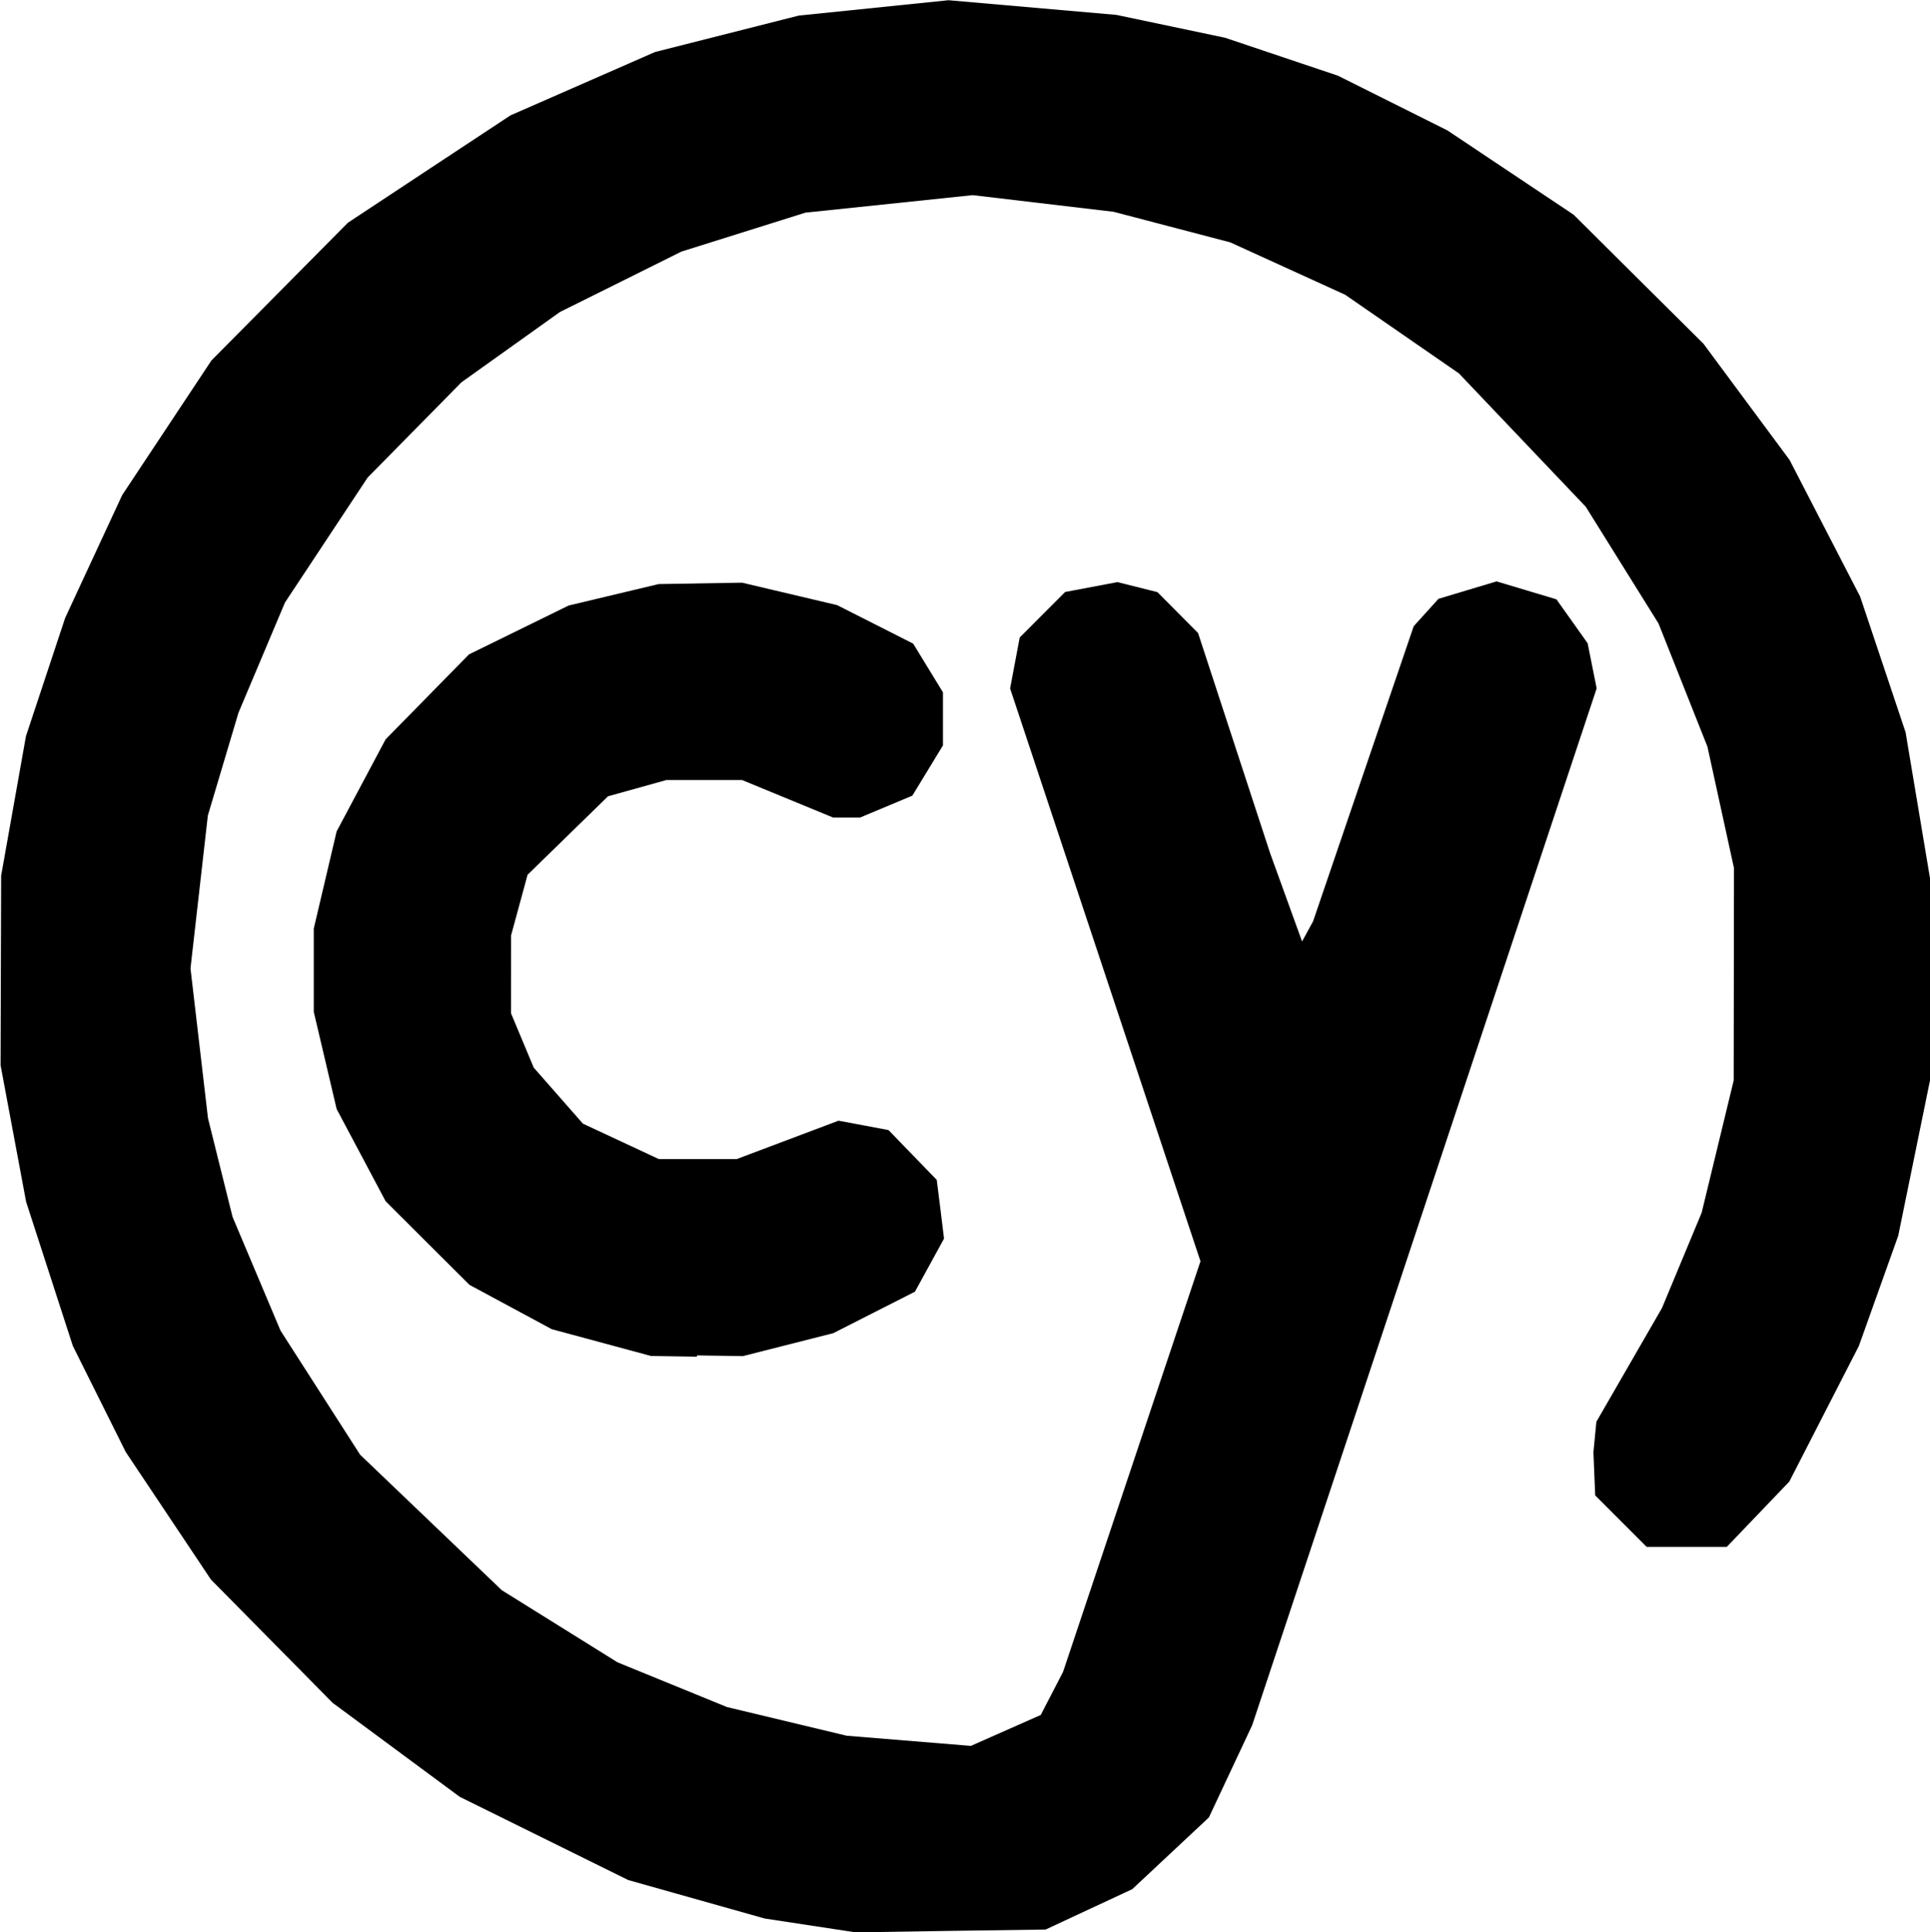
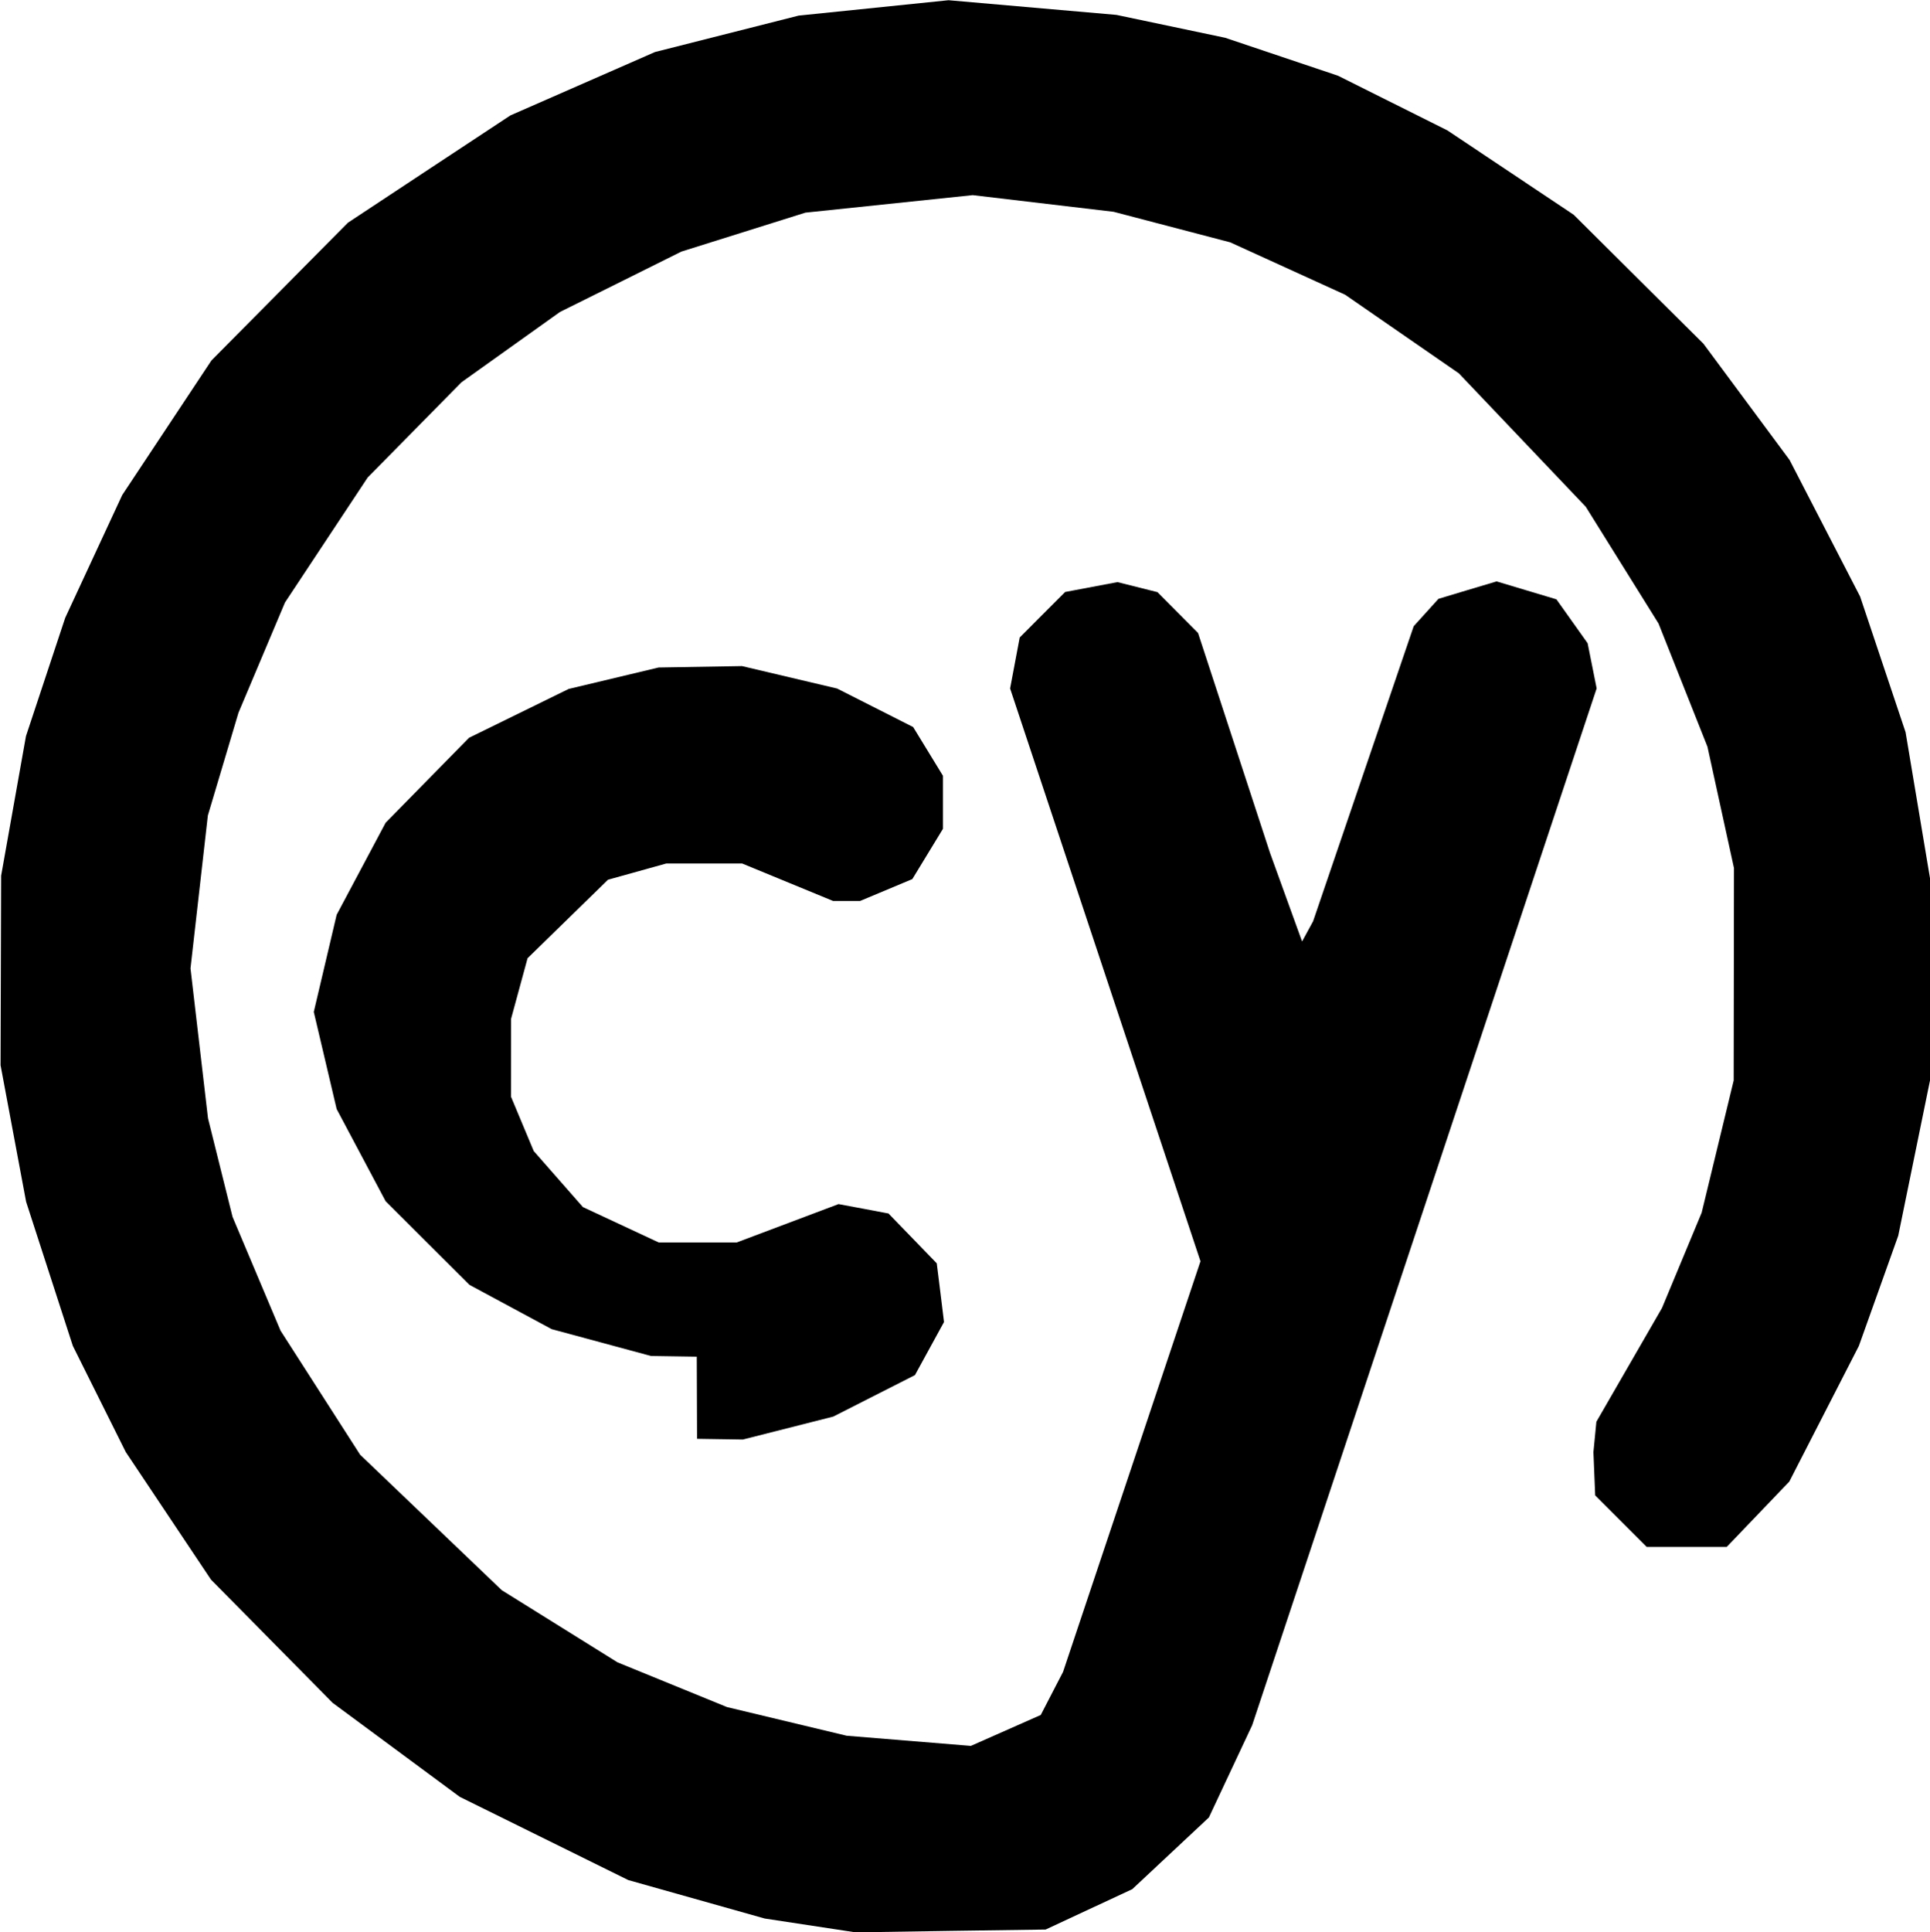
<svg xmlns="http://www.w3.org/2000/svg" width="27.353mm" height="27.378mm" version="1.1" viewBox="0 0 27.353 27.378">
  <g transform="translate(-110.25 -93.621)">
-     <path d="m123.72 120.98-1.343 0.021-1.289-0.196-1.934-0.545-2.388-1.179-0.901-0.666-0.901-0.666-0.862-0.873-0.862-0.873-0.604-0.904-0.604-0.904-0.375-0.752-0.375-0.752-0.331-1.021-0.331-1.021-0.181-0.967-0.181-0.967 8e-3 -2.686 0.176-0.989 0.176-0.989 0.278-0.838 0.278-0.838 0.404-0.87 0.404-0.87 0.632-0.953 0.632-0.953 0.967-0.976 0.967-0.976 1.152-0.761 1.152-0.76 2.049-0.898 1.018-0.258 1.018-0.258 1.062-0.109 1.062-0.109 1.19 0.104 1.19 0.104 1.54 0.324 0.8 0.269 0.8 0.269 1.551 0.775 1.788 1.194 1.841 1.829 1.22 1.646 0.5 0.968 0.5 0.968 0.322 0.961 0.322 0.961 0.179 1.07 0.179 1.07-6e-3 1.397-6e-3 1.397-0.225 1.1-0.225 1.1-0.279 0.781-0.279 0.781-0.493 0.961-0.493 0.961-0.887 0.926h-1.133l-0.731-0.731-0.025-0.613 0.021-0.215 0.021-0.215 0.465-0.806 0.465-0.806 0.281-0.675 0.281-0.675 0.227-0.937 0.227-0.937 4e-3 -3.009-0.188-0.86-0.188-0.86-0.693-1.745-1.031-1.654-1.799-1.891-0.806-0.557-0.806-0.557-0.814-0.371-0.814-0.371-1.653-0.433-1.997-0.236-2.371 0.248-0.879 0.276-0.879 0.276-0.86 0.428-0.86 0.427-0.698 0.498-0.698 0.498-0.665 0.675-0.665 0.675-1.172 1.771-0.659 1.562-0.217 0.728-0.217 0.728-0.123 1.083-0.123 1.083 0.124 1.062 0.124 1.062 0.174 0.699 0.174 0.698 0.34 0.806 0.34 0.806 1.128 1.758 1.004 0.96 1.004 0.96 0.82 0.511 0.82 0.511 0.776 0.317 0.776 0.317 0.848 0.203 0.848 0.203 1.76 0.144 0.495-0.219 0.495-0.219 0.158-0.305 0.158-0.305 1.948-5.819-1.349-4.058-1.349-4.058 0.136-0.722 0.322-0.323 0.322-0.322 0.742-0.14 0.283 0.071 0.283 0.071 0.288 0.29 0.288 0.29 0.51 1.558 0.51 1.558 0.227 0.627 0.227 0.627 0.078-0.143 0.078-0.143 0.713-2.091 0.713-2.09 0.351-0.388 0.412-0.124 0.412-0.123 0.424 0.127 0.424 0.127 0.221 0.311 0.221 0.311 0.064 0.32 0.064 0.32-2.441 7.345-2.441 7.345-0.307 0.654-0.307 0.654-0.543 0.508-0.543 0.508-0.614 0.286-0.614 0.286zm-3.595-8.136-0.649-0.01-1.407-0.38-0.583-0.314-0.583-0.314-0.594-0.592-0.594-0.593-0.347-0.653-0.347-0.653-0.162-0.688-0.162-0.688v-1.182l0.162-0.688 0.162-0.688 0.347-0.652 0.347-0.652 0.591-0.602 0.591-0.602 0.706-0.346 0.706-0.346 1.275-0.304 1.182-0.02 0.674 0.159 0.674 0.159 0.539 0.273 0.539 0.273 0.211 0.345 0.211 0.345v0.752l-0.217 0.356-0.217 0.356-0.37 0.155-0.37 0.155h-0.383l-1.289-0.531h-1.075l-0.413 0.115-0.413 0.115-0.57 0.556-0.57 0.556-0.117 0.43-0.117 0.43-4e-4 0.551-4.1e-4 0.551 0.322 0.77 0.697 0.794 0.538 0.251 0.538 0.251h1.103l0.722-0.272 0.722-0.272 0.354 0.066 0.354 0.067 0.342 0.353 0.342 0.353 0.052 0.416 0.051 0.416-0.206 0.376-0.206 0.376-0.579 0.294-0.579 0.294-1.281 0.325-0.649-0.01z" stroke-width=".107" />
+     <path d="m123.72 120.98-1.343 0.021-1.289-0.196-1.934-0.545-2.388-1.179-0.901-0.666-0.901-0.666-0.862-0.873-0.862-0.873-0.604-0.904-0.604-0.904-0.375-0.752-0.375-0.752-0.331-1.021-0.331-1.021-0.181-0.967-0.181-0.967 8e-3 -2.686 0.176-0.989 0.176-0.989 0.278-0.838 0.278-0.838 0.404-0.87 0.404-0.87 0.632-0.953 0.632-0.953 0.967-0.976 0.967-0.976 1.152-0.761 1.152-0.76 2.049-0.898 1.018-0.258 1.018-0.258 1.062-0.109 1.062-0.109 1.19 0.104 1.19 0.104 1.54 0.324 0.8 0.269 0.8 0.269 1.551 0.775 1.788 1.194 1.841 1.829 1.22 1.646 0.5 0.968 0.5 0.968 0.322 0.961 0.322 0.961 0.179 1.07 0.179 1.07-6e-3 1.397-6e-3 1.397-0.225 1.1-0.225 1.1-0.279 0.781-0.279 0.781-0.493 0.961-0.493 0.961-0.887 0.926h-1.133l-0.731-0.731-0.025-0.613 0.021-0.215 0.021-0.215 0.465-0.806 0.465-0.806 0.281-0.675 0.281-0.675 0.227-0.937 0.227-0.937 4e-3 -3.009-0.188-0.86-0.188-0.86-0.693-1.745-1.031-1.654-1.799-1.891-0.806-0.557-0.806-0.557-0.814-0.371-0.814-0.371-1.653-0.433-1.997-0.236-2.371 0.248-0.879 0.276-0.879 0.276-0.86 0.428-0.86 0.427-0.698 0.498-0.698 0.498-0.665 0.675-0.665 0.675-1.172 1.771-0.659 1.562-0.217 0.728-0.217 0.728-0.123 1.083-0.123 1.083 0.124 1.062 0.124 1.062 0.174 0.699 0.174 0.698 0.34 0.806 0.34 0.806 1.128 1.758 1.004 0.96 1.004 0.96 0.82 0.511 0.82 0.511 0.776 0.317 0.776 0.317 0.848 0.203 0.848 0.203 1.76 0.144 0.495-0.219 0.495-0.219 0.158-0.305 0.158-0.305 1.948-5.819-1.349-4.058-1.349-4.058 0.136-0.722 0.322-0.323 0.322-0.322 0.742-0.14 0.283 0.071 0.283 0.071 0.288 0.29 0.288 0.29 0.51 1.558 0.51 1.558 0.227 0.627 0.227 0.627 0.078-0.143 0.078-0.143 0.713-2.091 0.713-2.09 0.351-0.388 0.412-0.124 0.412-0.123 0.424 0.127 0.424 0.127 0.221 0.311 0.221 0.311 0.064 0.32 0.064 0.32-2.441 7.345-2.441 7.345-0.307 0.654-0.307 0.654-0.543 0.508-0.543 0.508-0.614 0.286-0.614 0.286zm-3.595-8.136-0.649-0.01-1.407-0.38-0.583-0.314-0.583-0.314-0.594-0.592-0.594-0.593-0.347-0.653-0.347-0.653-0.162-0.688-0.162-0.688l0.162-0.688 0.162-0.688 0.347-0.652 0.347-0.652 0.591-0.602 0.591-0.602 0.706-0.346 0.706-0.346 1.275-0.304 1.182-0.02 0.674 0.159 0.674 0.159 0.539 0.273 0.539 0.273 0.211 0.345 0.211 0.345v0.752l-0.217 0.356-0.217 0.356-0.37 0.155-0.37 0.155h-0.383l-1.289-0.531h-1.075l-0.413 0.115-0.413 0.115-0.57 0.556-0.57 0.556-0.117 0.43-0.117 0.43-4e-4 0.551-4.1e-4 0.551 0.322 0.77 0.697 0.794 0.538 0.251 0.538 0.251h1.103l0.722-0.272 0.722-0.272 0.354 0.066 0.354 0.067 0.342 0.353 0.342 0.353 0.052 0.416 0.051 0.416-0.206 0.376-0.206 0.376-0.579 0.294-0.579 0.294-1.281 0.325-0.649-0.01z" stroke-width=".107" />
  </g>
</svg>